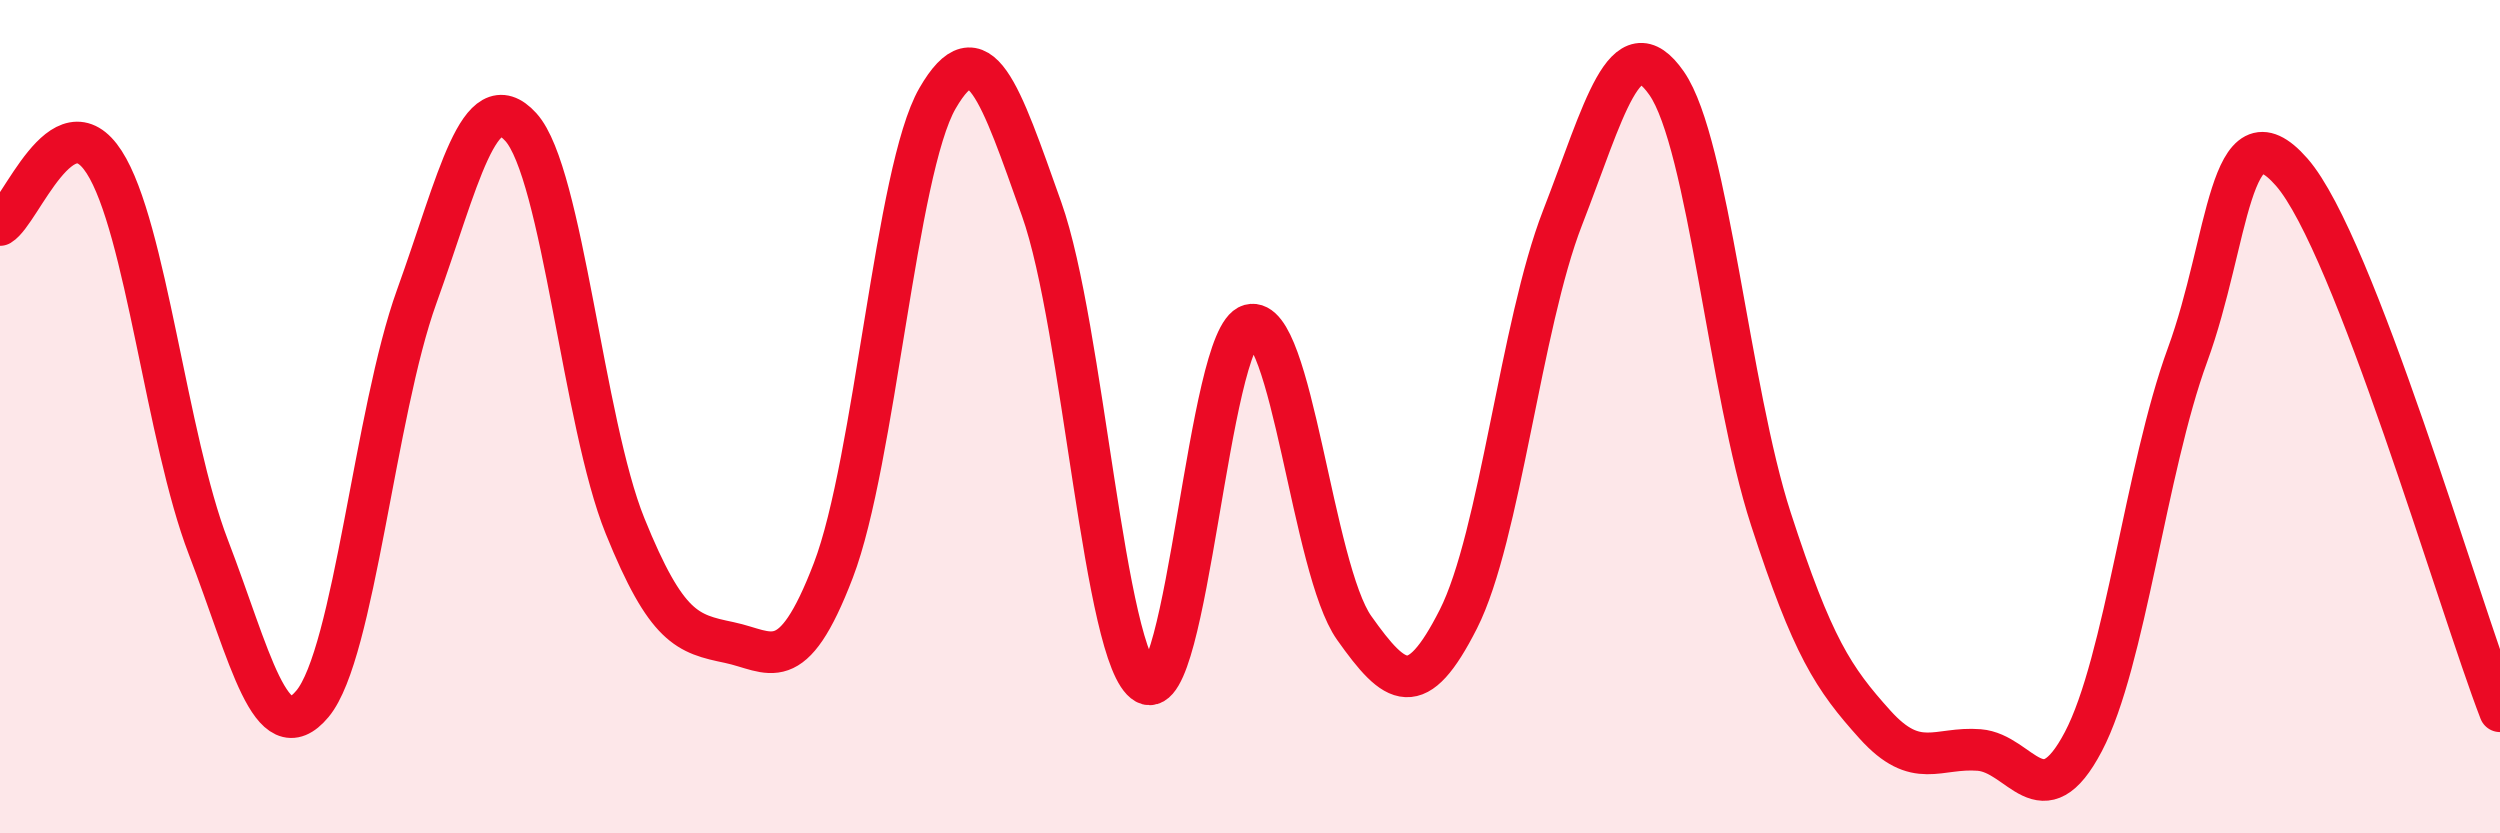
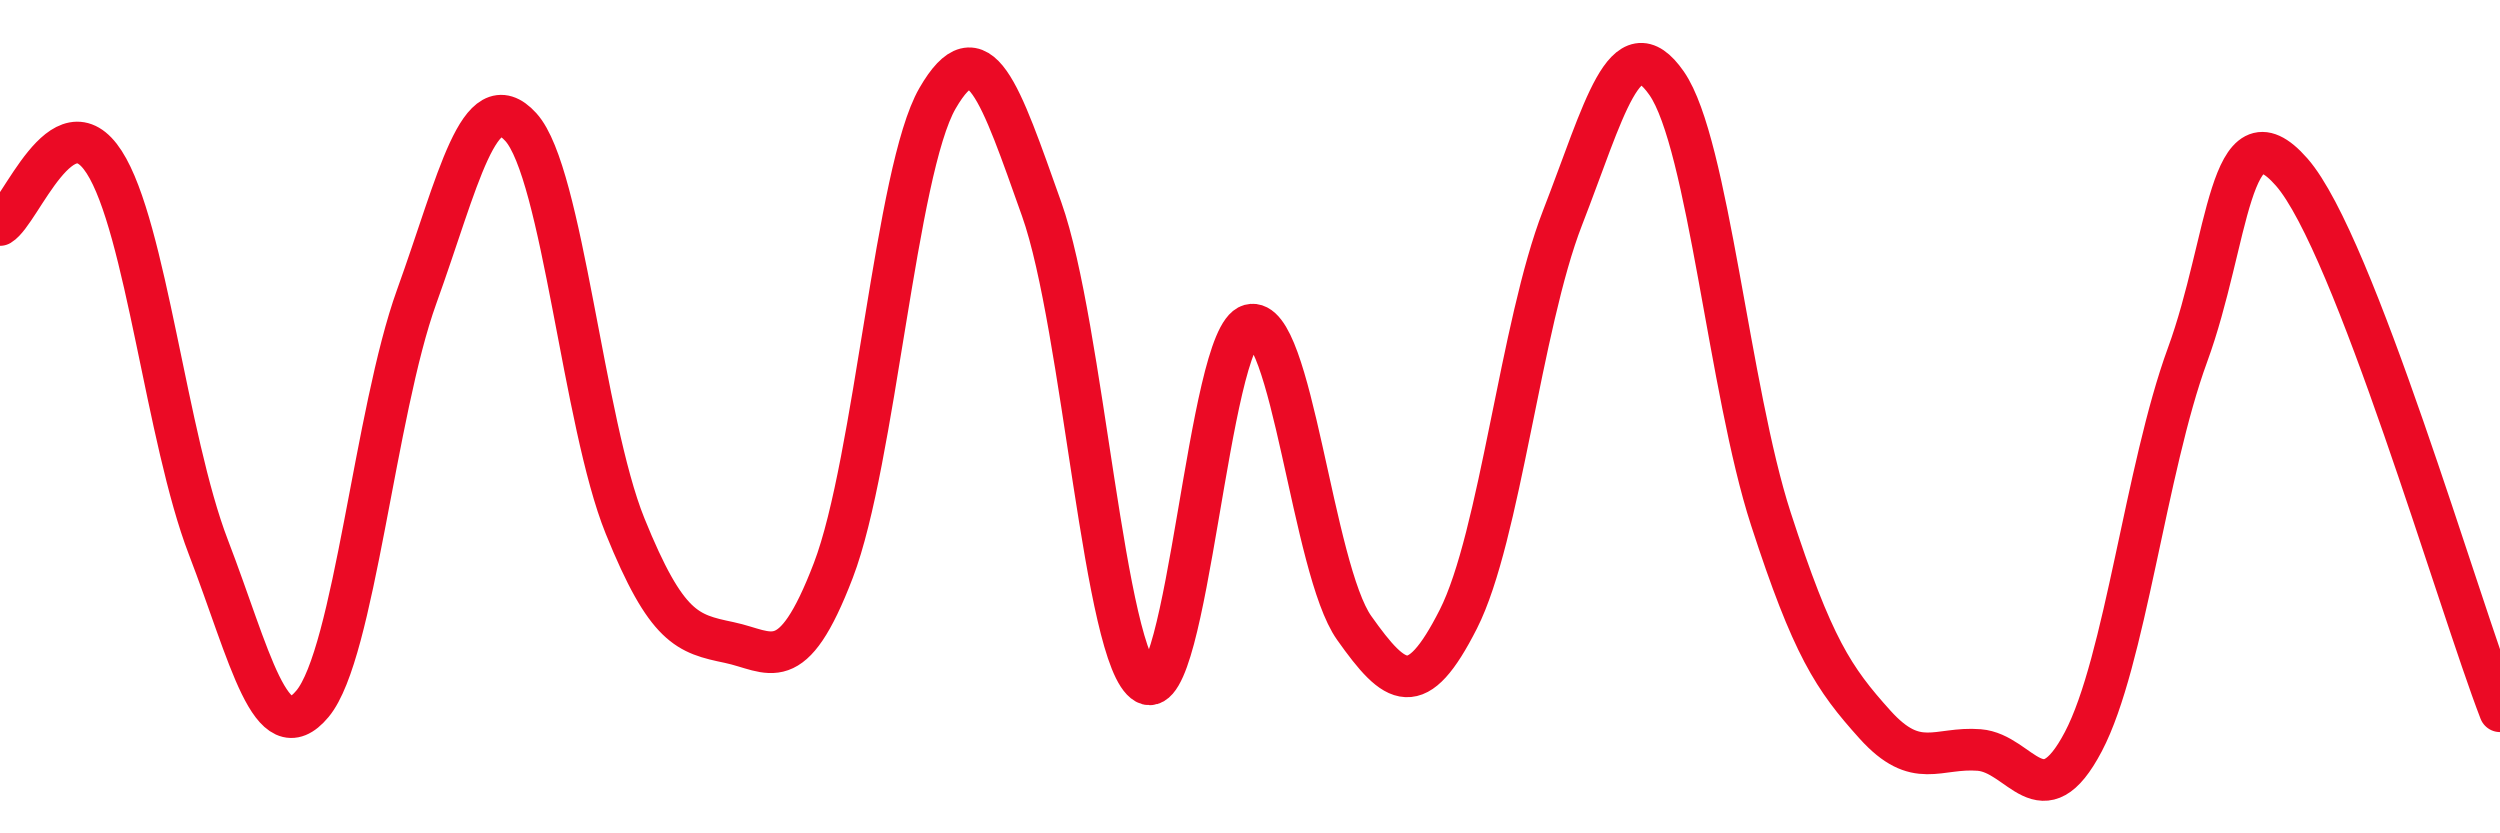
<svg xmlns="http://www.w3.org/2000/svg" width="60" height="20" viewBox="0 0 60 20">
-   <path d="M 0,5.4 C 0.5,5.1 1.5,2.34 2.5,3.89 C 3.5,5.44 4,10.53 5,13.13 C 6,15.73 6.5,18.09 7.5,16.89 C 8.5,15.69 9,9.89 10,7.12 C 11,4.35 11.5,1.95 12.5,3.05 C 13.5,4.15 14,10.15 15,12.62 C 16,15.09 16.5,15.21 17.5,15.42 C 18.5,15.63 19,16.3 20,13.69 C 21,11.08 21.5,4.09 22.5,2.36 C 23.5,0.63 24,2.21 25,5.02 C 26,7.83 26.5,15.84 27.5,16.4 C 28.5,16.96 29,8.07 30,7.8 C 31,7.53 31.5,13.66 32.5,15.07 C 33.5,16.48 34,16.83 35,14.86 C 36,12.89 36.5,7.8 37.5,5.23 C 38.5,2.66 39,0.56 40,2 C 41,3.44 41.5,9.37 42.5,12.45 C 43.5,15.53 44,16.28 45,17.39 C 46,18.5 46.5,17.92 47.5,18 C 48.5,18.08 49,19.7 50,17.8 C 51,15.9 51.5,11.25 52.5,8.52 C 53.5,5.79 53.5,2.42 55,4.13 C 56.5,5.84 59,14.48 60,17.07L60 20L0 20Z" fill="#EB0A25" opacity="0.1" stroke-linecap="round" stroke-linejoin="round" />
  <path d="M 0,5.4 C 0.5,5.1 1.5,2.34 2.5,3.89 C 3.5,5.44 4,10.53 5,13.13 C 6,15.73 6.5,18.09 7.5,16.89 C 8.5,15.69 9,9.89 10,7.12 C 11,4.35 11.5,1.95 12.5,3.05 C 13.5,4.15 14,10.15 15,12.62 C 16,15.09 16.5,15.21 17.5,15.42 C 18.5,15.63 19,16.3 20,13.69 C 21,11.08 21.5,4.09 22.5,2.36 C 23.5,0.63 24,2.21 25,5.02 C 26,7.83 26.5,15.84 27.5,16.4 C 28.5,16.96 29,8.07 30,7.8 C 31,7.53 31.5,13.66 32.5,15.07 C 33.5,16.48 34,16.83 35,14.86 C 36,12.89 36.5,7.8 37.5,5.23 C 38.5,2.66 39,0.56 40,2 C 41,3.44 41.5,9.37 42.5,12.45 C 43.5,15.53 44,16.28 45,17.39 C 46,18.5 46.5,17.92 47.5,18 C 48.5,18.08 49,19.7 50,17.8 C 51,15.9 51.5,11.25 52.5,8.52 C 53.5,5.79 53.5,2.42 55,4.13 C 56.5,5.84 59,14.48 60,17.07" stroke="#EB0A25" stroke-width="1" fill="none" stroke-linecap="round" stroke-linejoin="round" />
</svg>